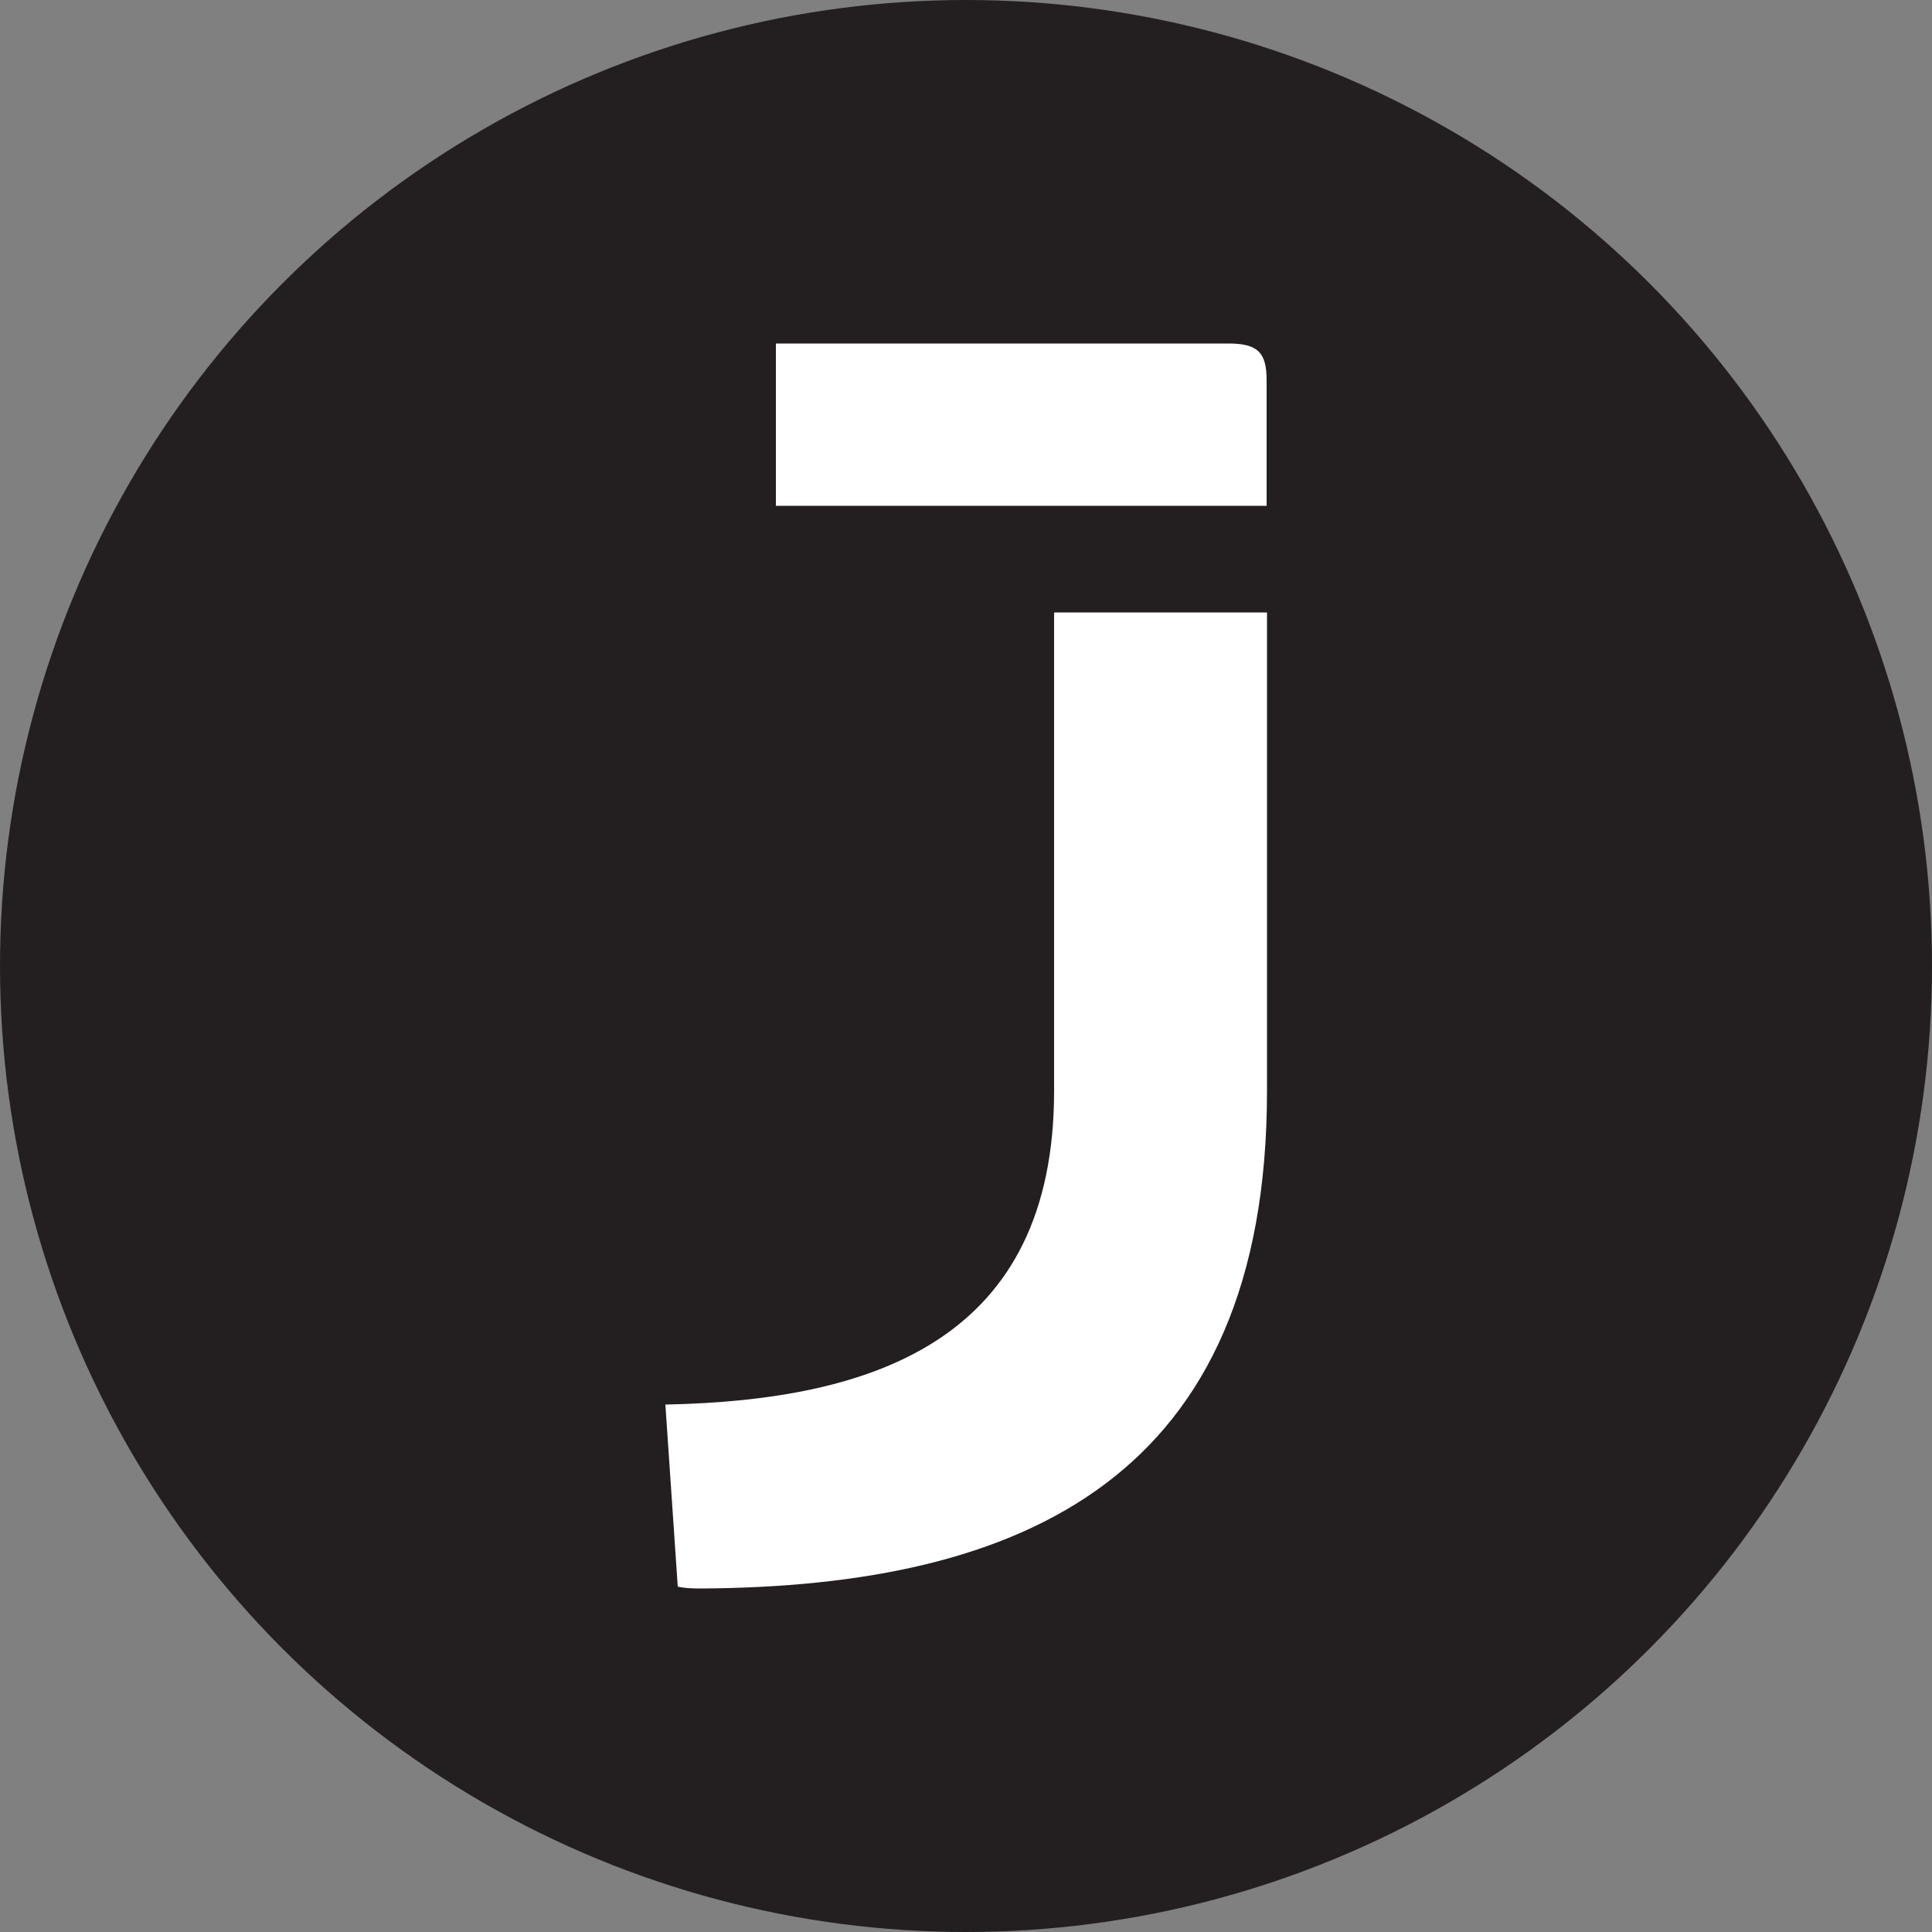
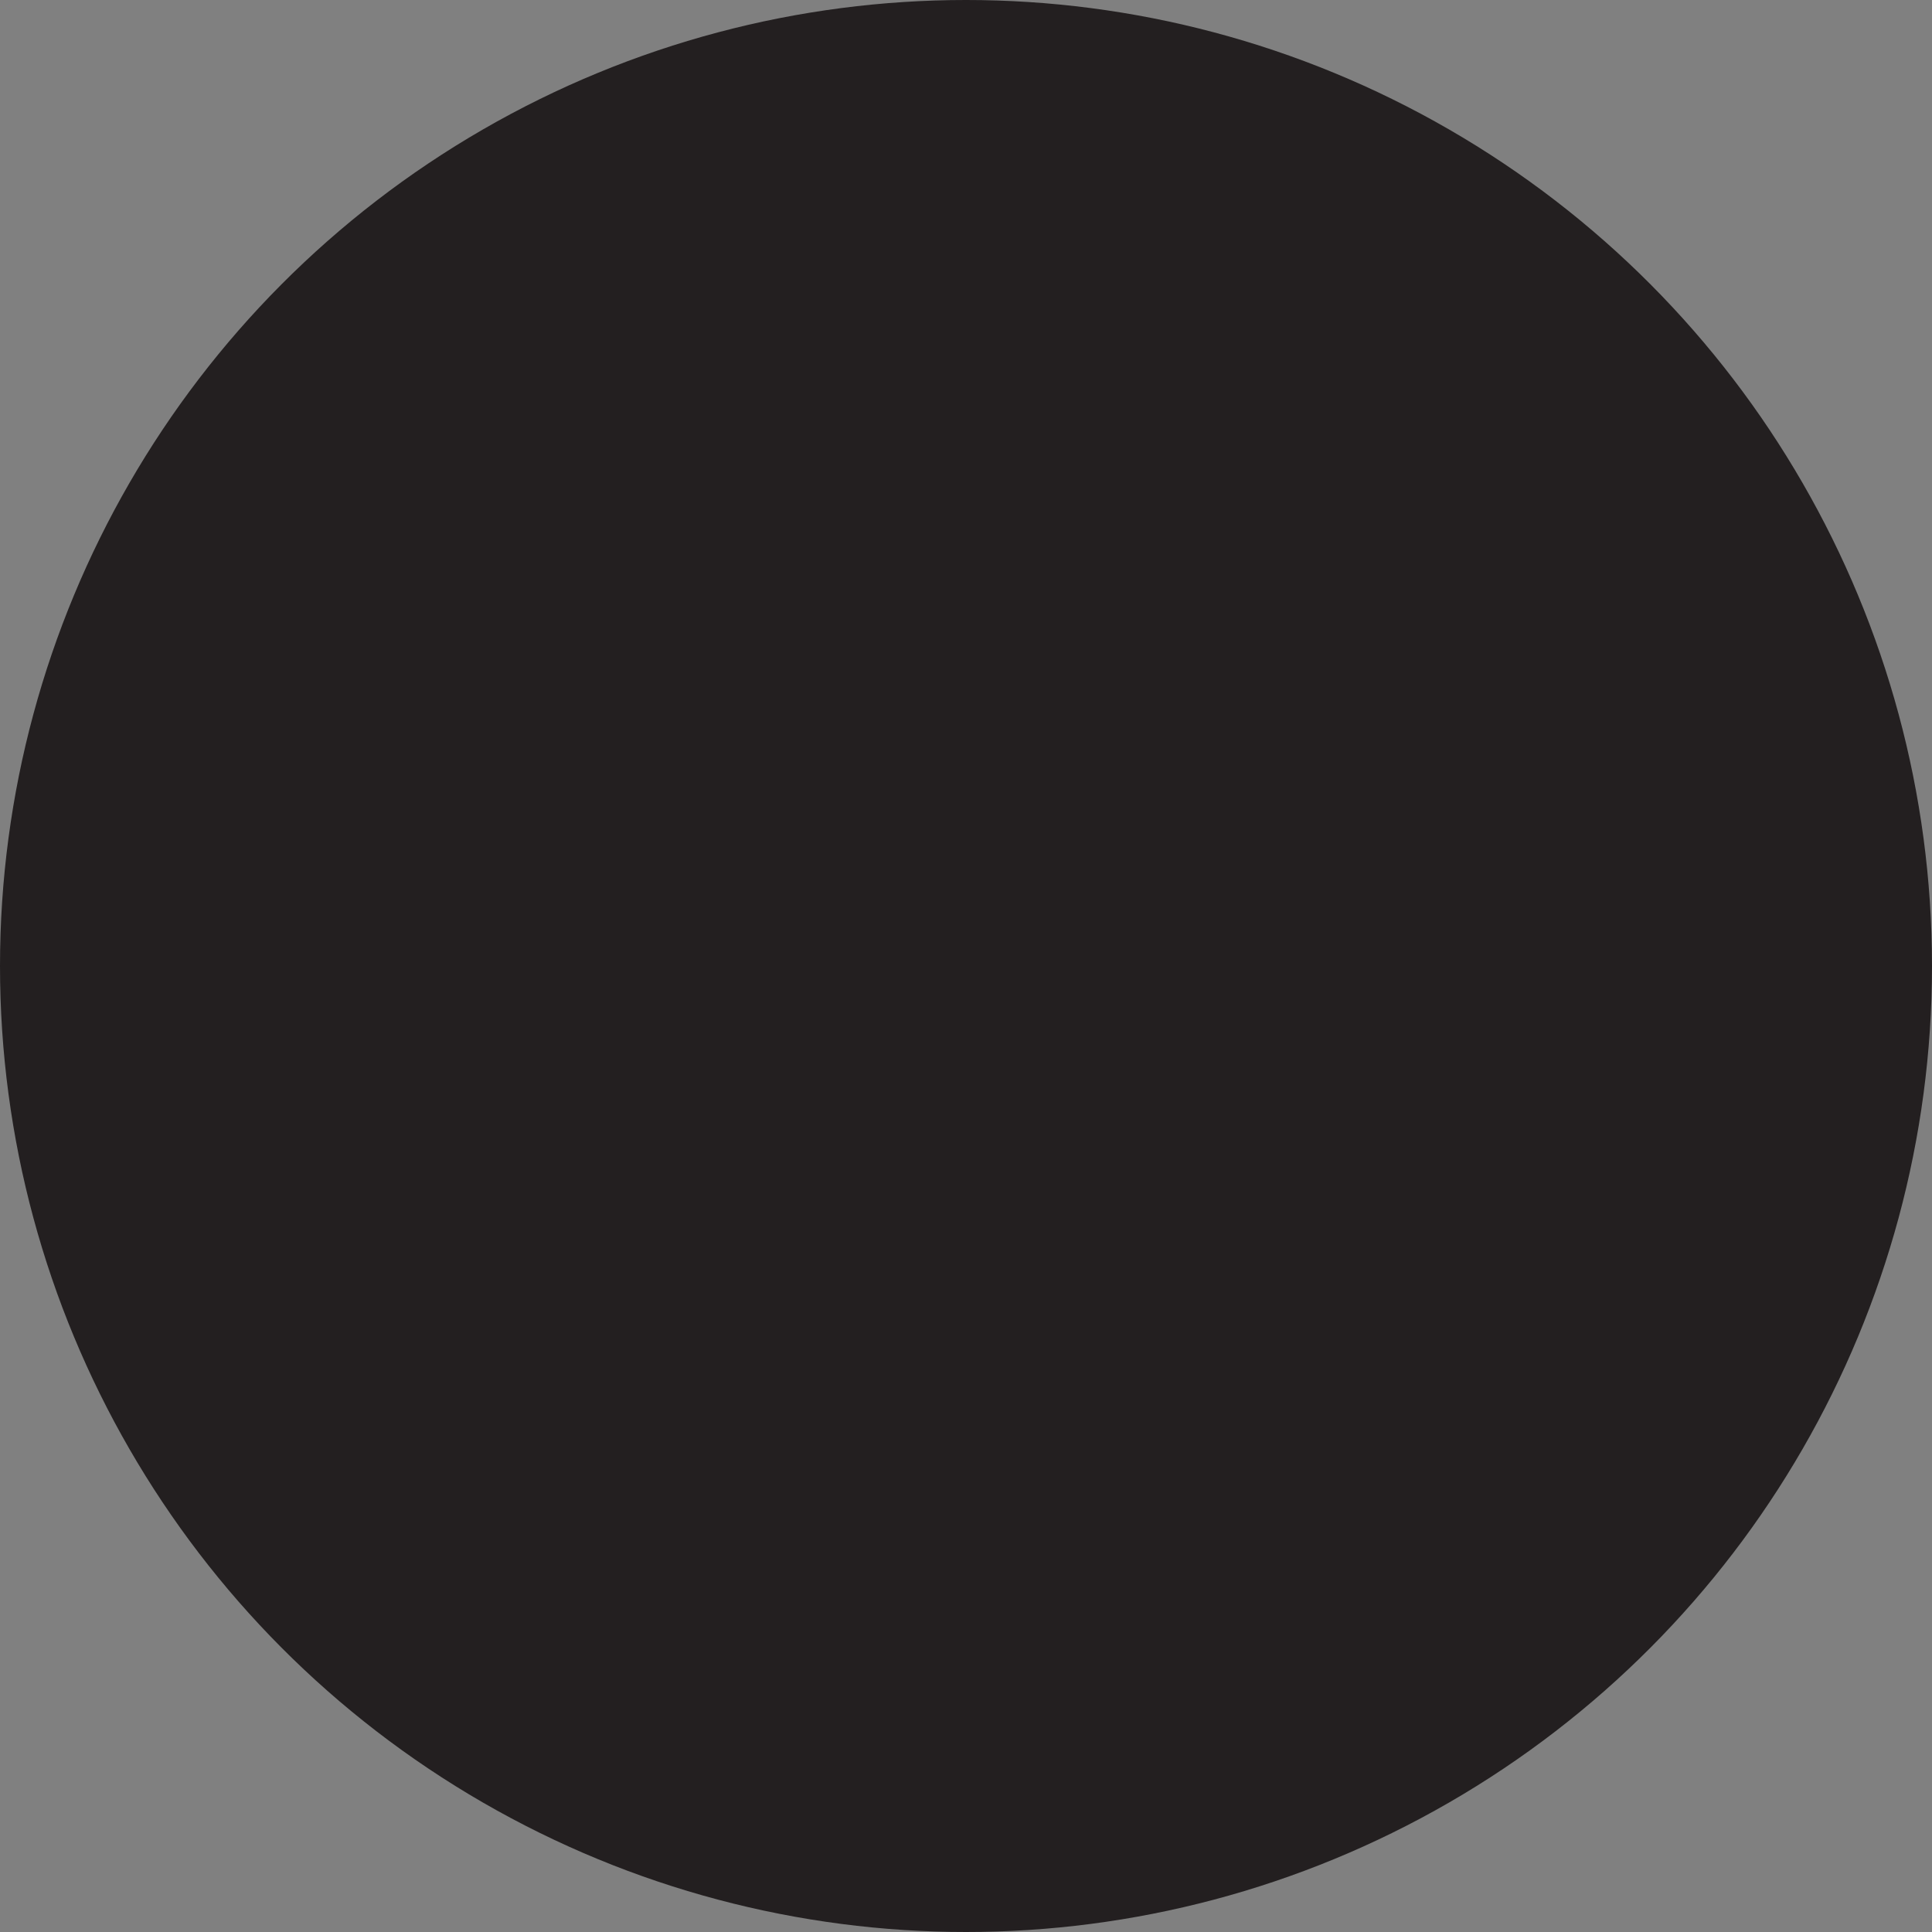
<svg xmlns="http://www.w3.org/2000/svg" id="Layer_1" data-name="Layer 1" version="1.1" viewBox="0 0 500 500">
  <rect x="0" y="0" width="500" height="500" fill="#808080" stroke="none" />
  <defs>
    <style>
      .cls-1 {
        fill: #231f20;
      }

      .cls-1, .cls-2 {
        stroke-width: 0px;
      }

      .cls-2 {
        fill: #fff;
      }
    </style>
  </defs>
  <circle class="cls-1" cx="250" cy="250" r="250" />
-   <path class="cls-2" d="M317.9,88.9h-117.1v42h127v-32.5c0-7.2-2.3-9.5-9.9-9.5ZM175.4,410.6c1.5.4,3.5.5,6.1.5,83.2-.5,146.4-28.5,146.4-128.8v-123.8h-55.1v123.8c0,63.7-45.4,80.1-100.6,81.2l3.2,47.1Z" />
</svg>